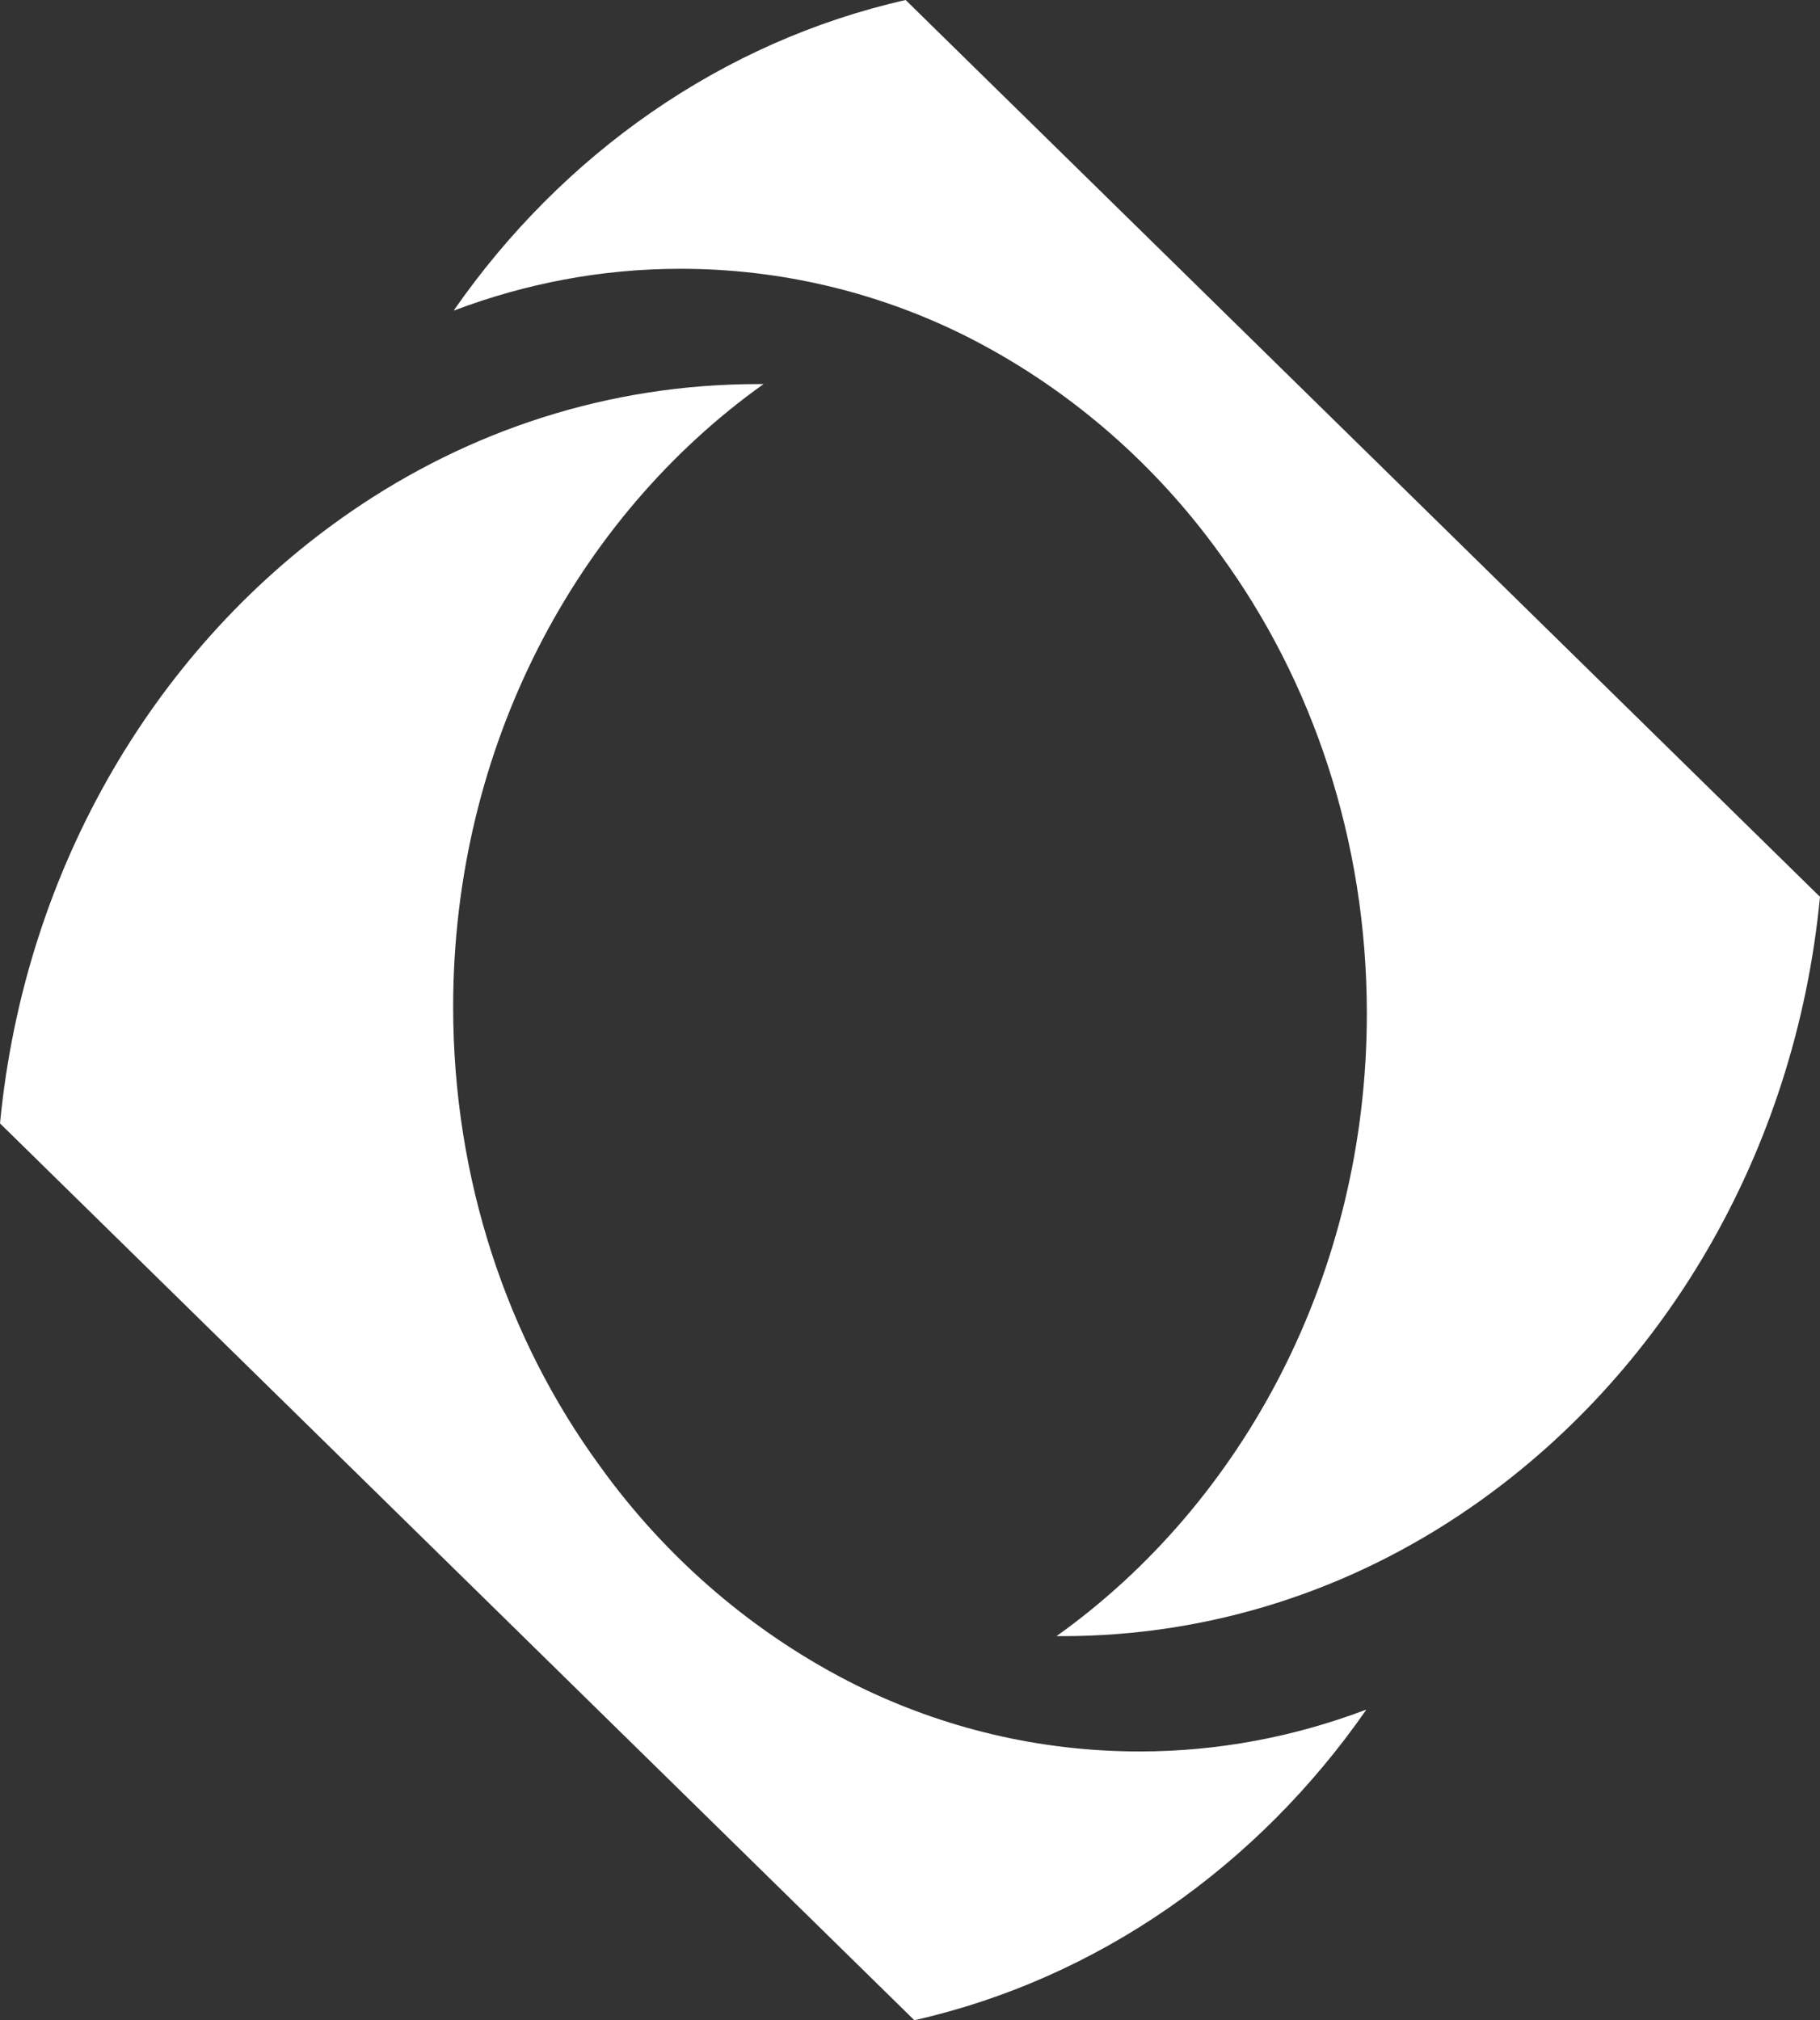
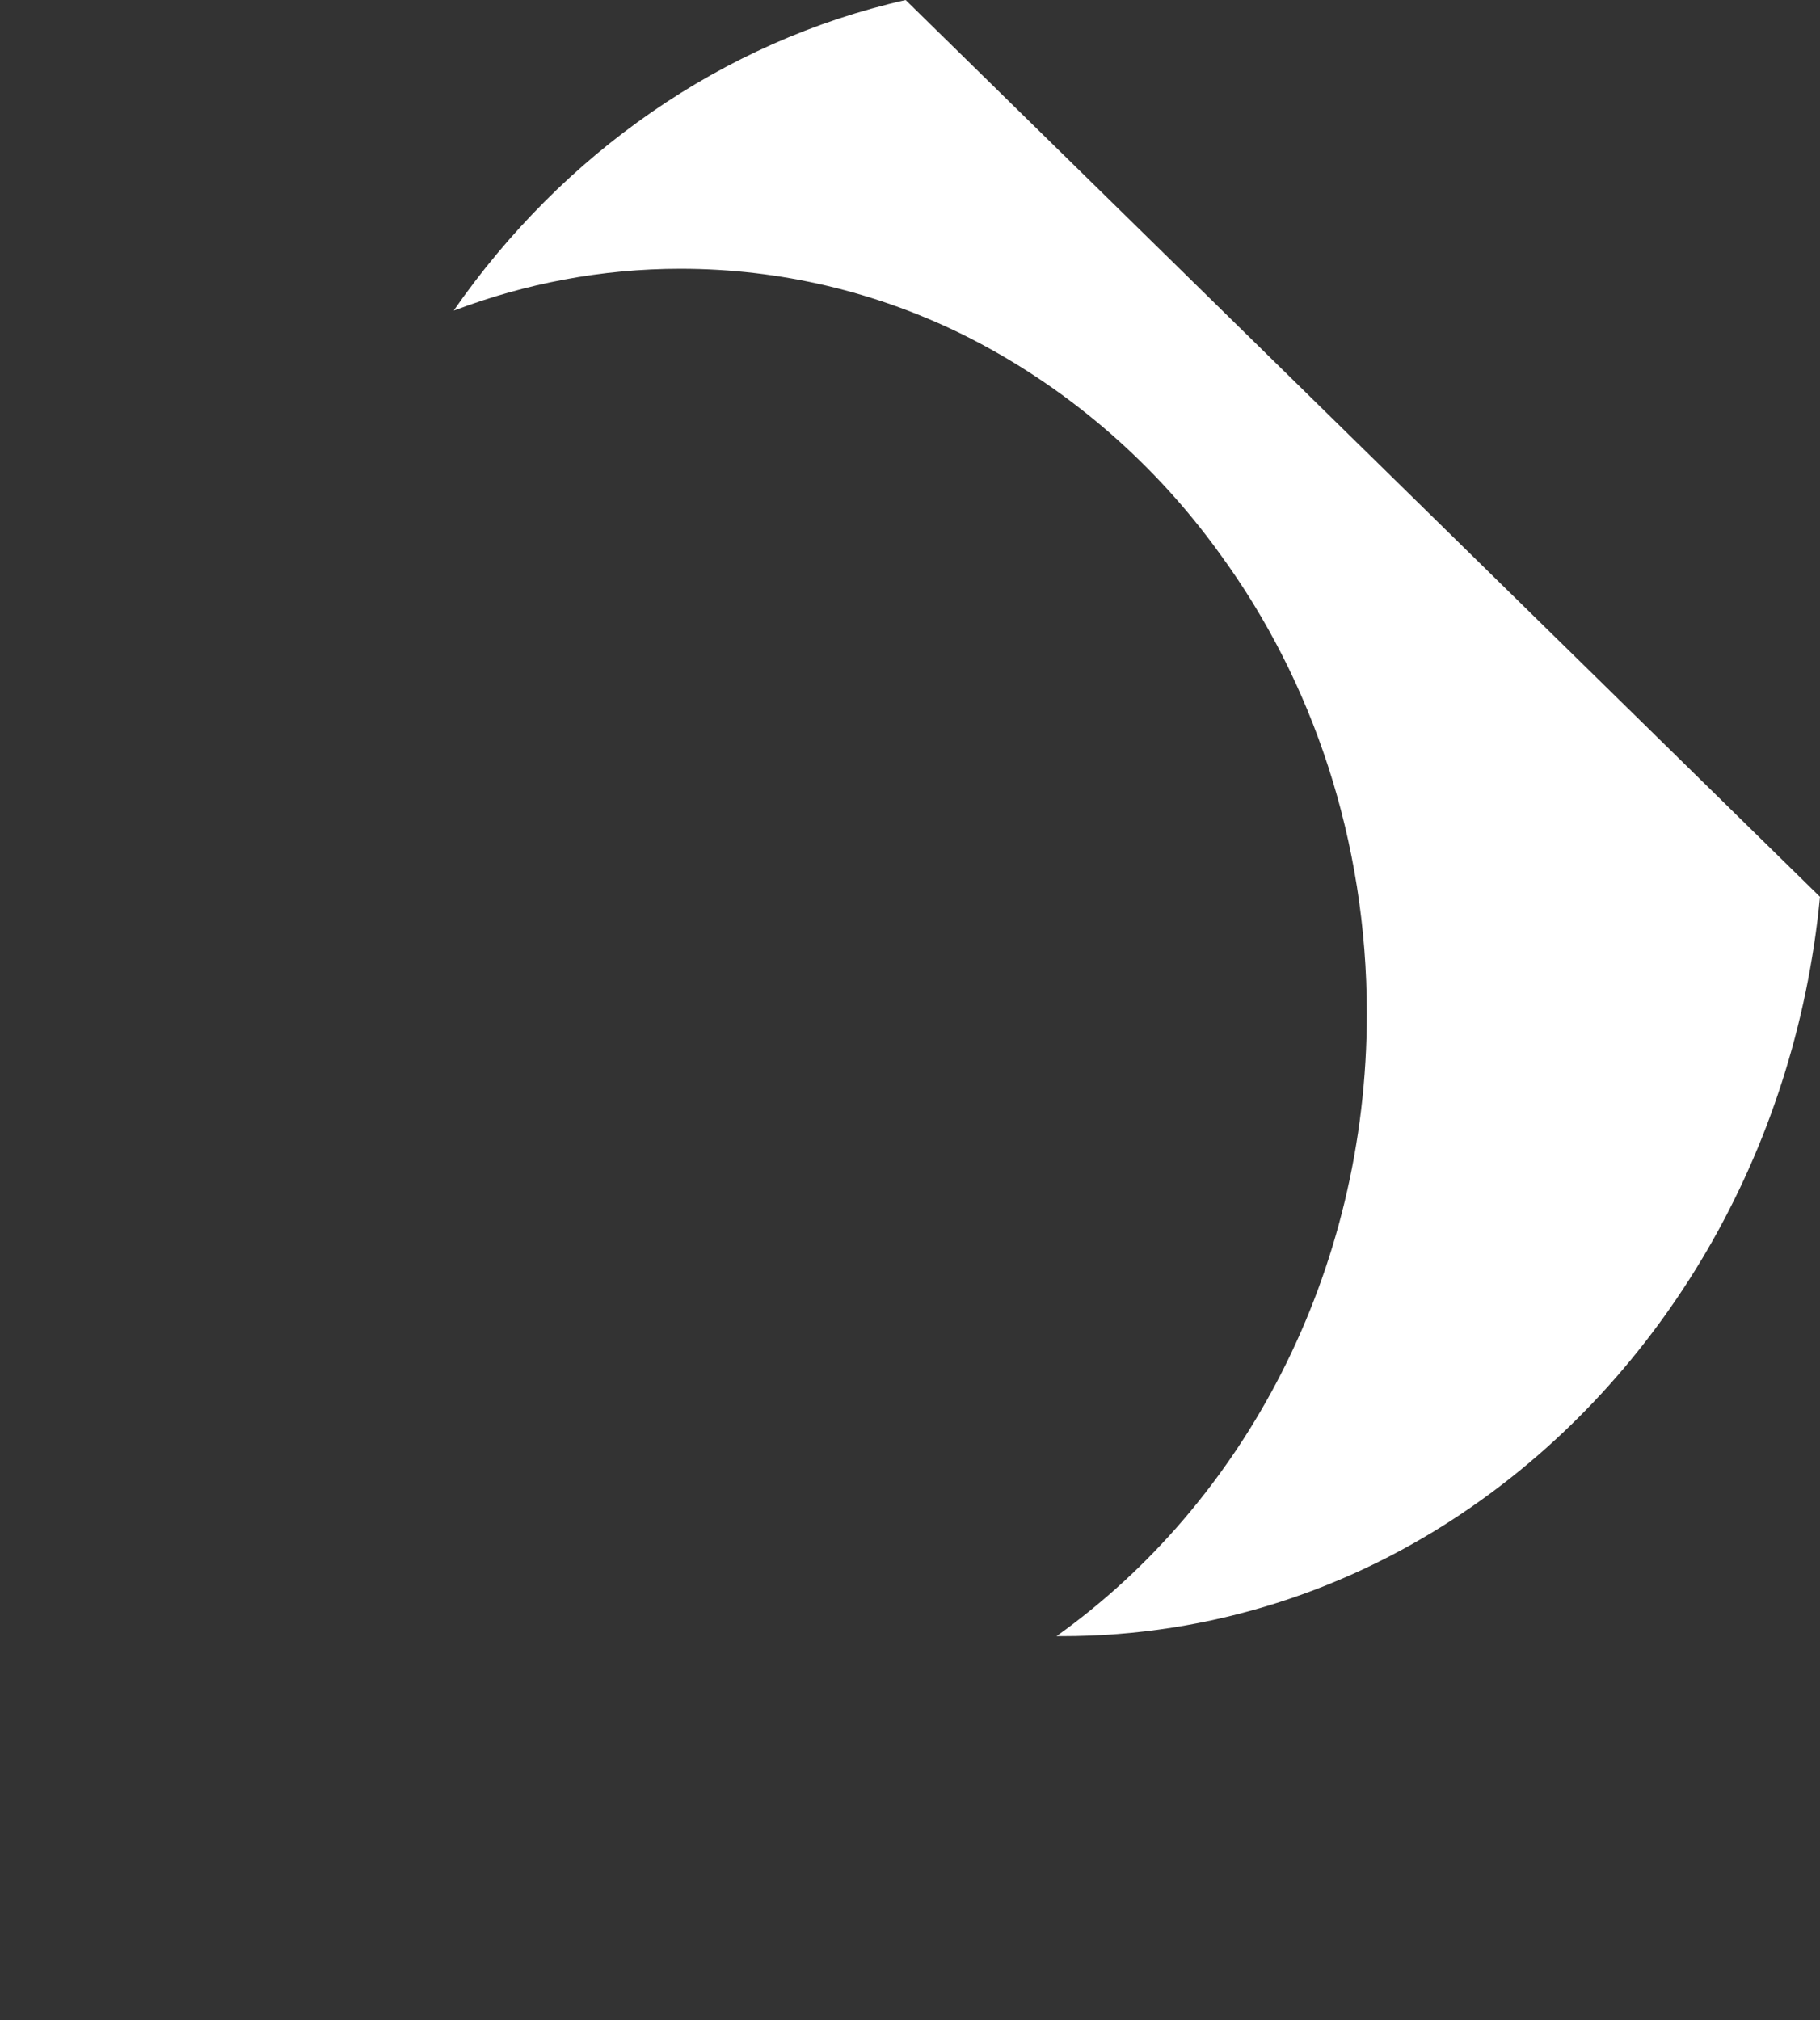
<svg xmlns="http://www.w3.org/2000/svg" id="Capa_1" data-name="Capa 1" viewBox="37.32 35.59 27.15 30.14">
  <rect x="37.32" y="35.59" width="27.15" height="30.14" fill="#333333" stroke="none" />
  <defs>
    <style>
      .cls-1 {
        fill: #fff;
        stroke-width: 0px;
      }
    </style>
  </defs>
-   <path class="cls-1" d="M57.7,61.1c-1.62,2.33-4,4.01-6.74,4.63l-4.7-4.61-8.94-8.77c.37-3.85,2.37-7.16,5.24-9.13,1.76-1.21,3.84-1.9,6.07-1.9h.08c-2.79,1.99-4.63,5.41-4.63,9.29,0,2.58.81,4.96,2.18,6.84,1.01,1.41,2.34,2.54,3.85,3.29,1.28.63,2.71.98,4.21.98,1.18,0,2.31-.22,3.37-.62" />
  <path class="cls-1" d="M44.09,40.22c1.62-2.33,4-4.01,6.74-4.63l4.7,4.61,8.94,8.77c-.37,3.85-2.37,7.16-5.24,9.13-1.76,1.21-3.84,1.9-6.07,1.9h-.08c2.79-1.99,4.63-5.41,4.63-9.29,0-2.58-.81-4.96-2.18-6.84-1.01-1.41-2.34-2.54-3.85-3.29-1.28-.63-2.71-.98-4.21-.98-1.18,0-2.31.22-3.37.62" />
</svg>